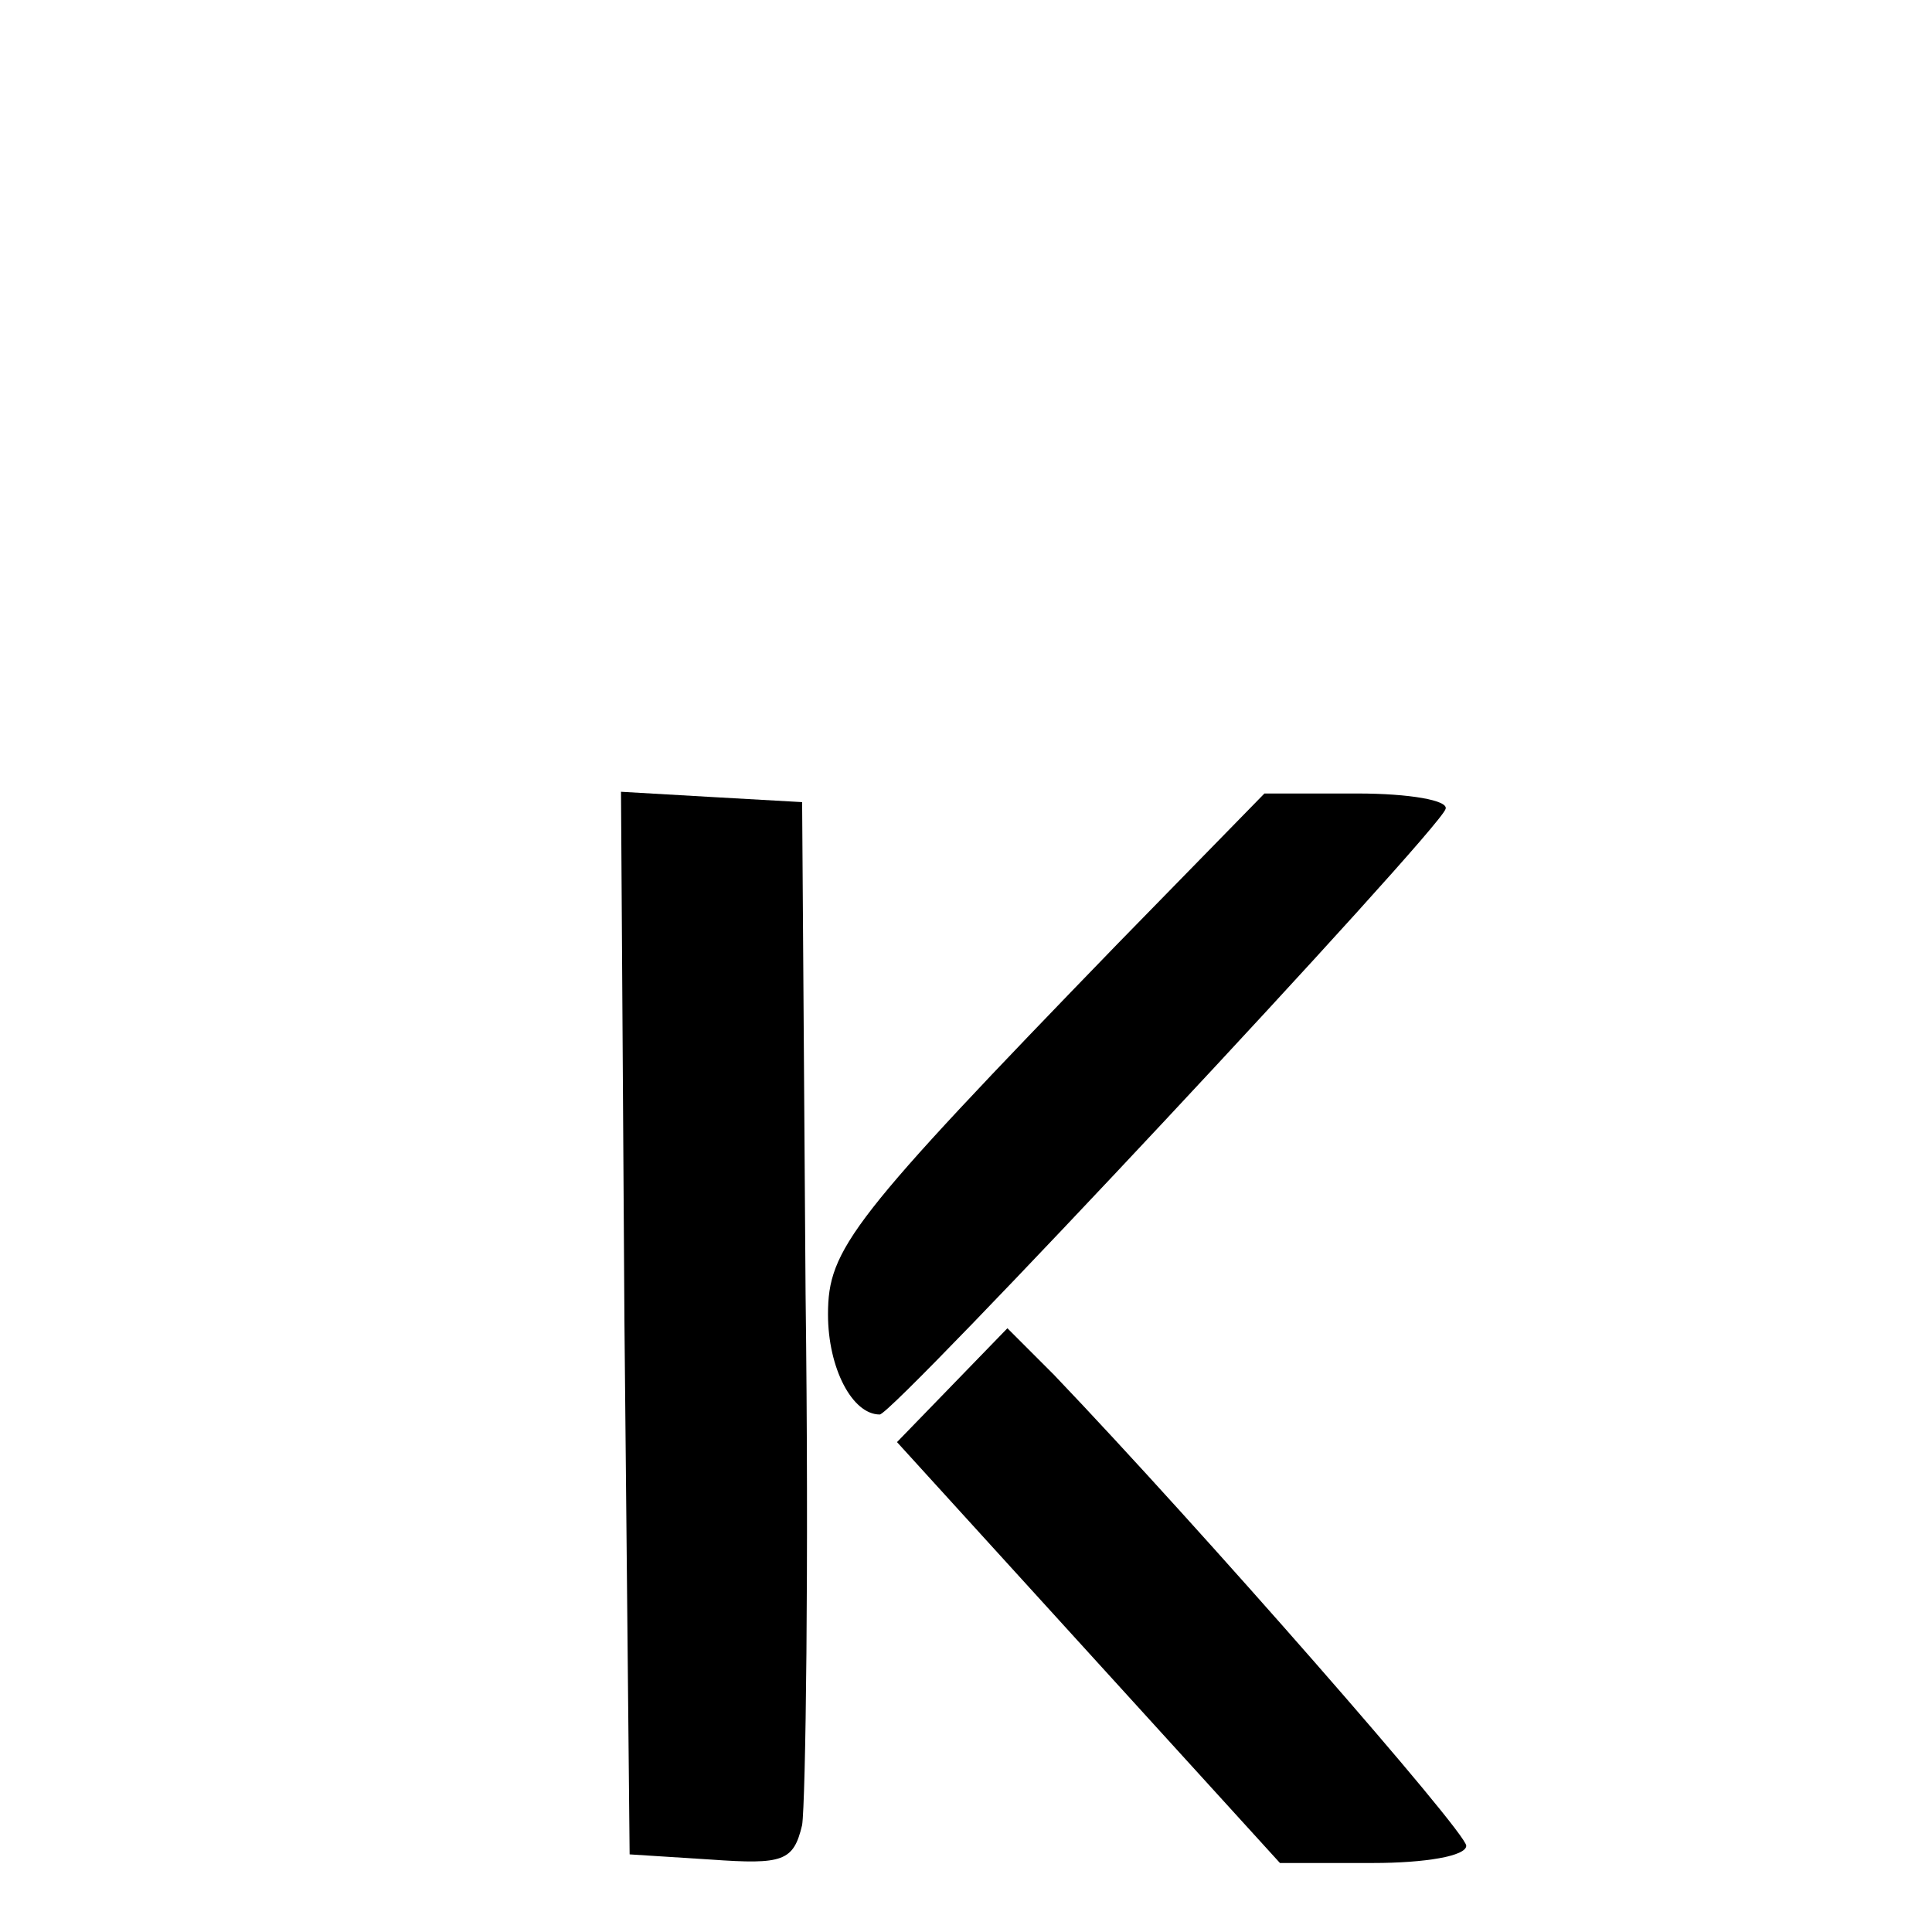
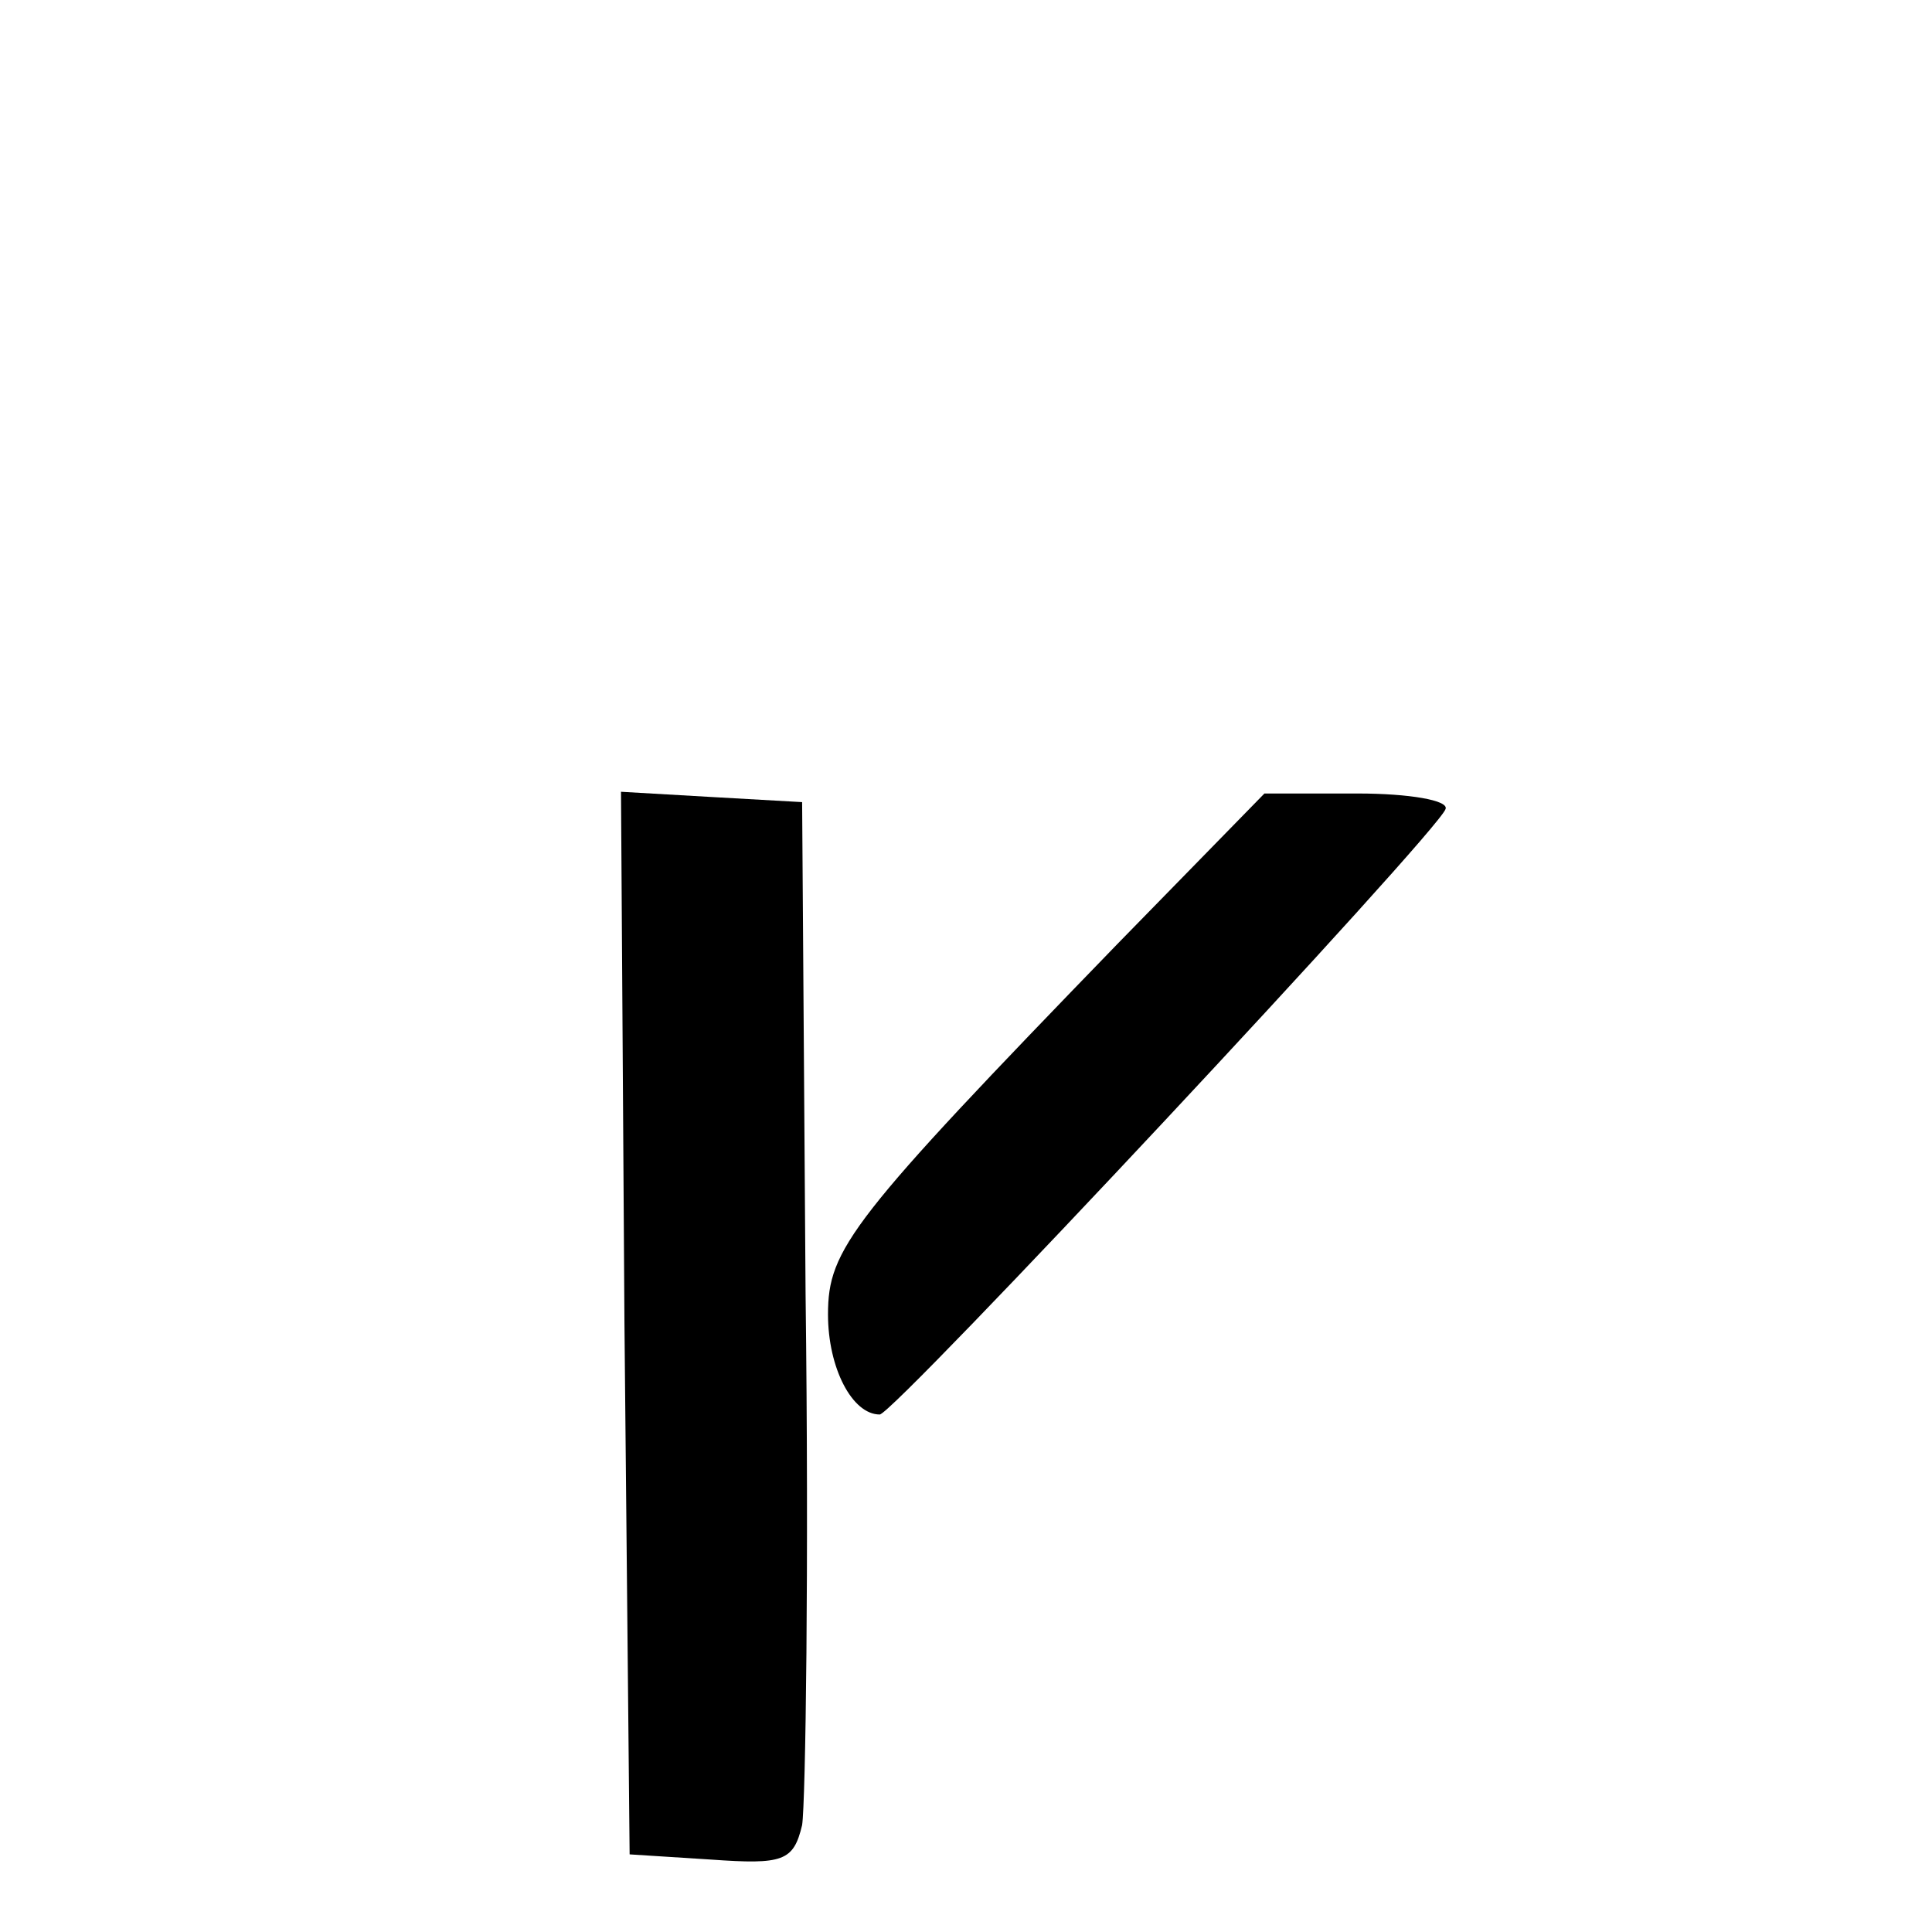
<svg xmlns="http://www.w3.org/2000/svg" version="1.0" width="112pt" height="112pt" viewBox="0 0 112 112" preserveAspectRatio="xMidYMid meet">
  <g transform="translate(0,112) scale(0.1,-0.1)" fill="#000000" stroke="none">
    <path d="M362 353 l3 -308 47 -3 c42 -3 48 -1 53 20 2 13 4 151 2 308 l-2 285 -53 3 -52 3 2 -308z" />
    <path d="M648 573 c-155 -160 -168 -177 -168 -215 0 -31 14 -58 30 -58 8 0 324 338 328 351 2 5 -21 9 -51 9 l-54 0 -85 -87z" />
-     <path d="M552 317 l-32 -33 111 -122 111 -122 54 0 c30 0 54 4 54 10 0 8 -154 184 -239 273 l-27 27 -32 -33z" />
  </g>
</svg>